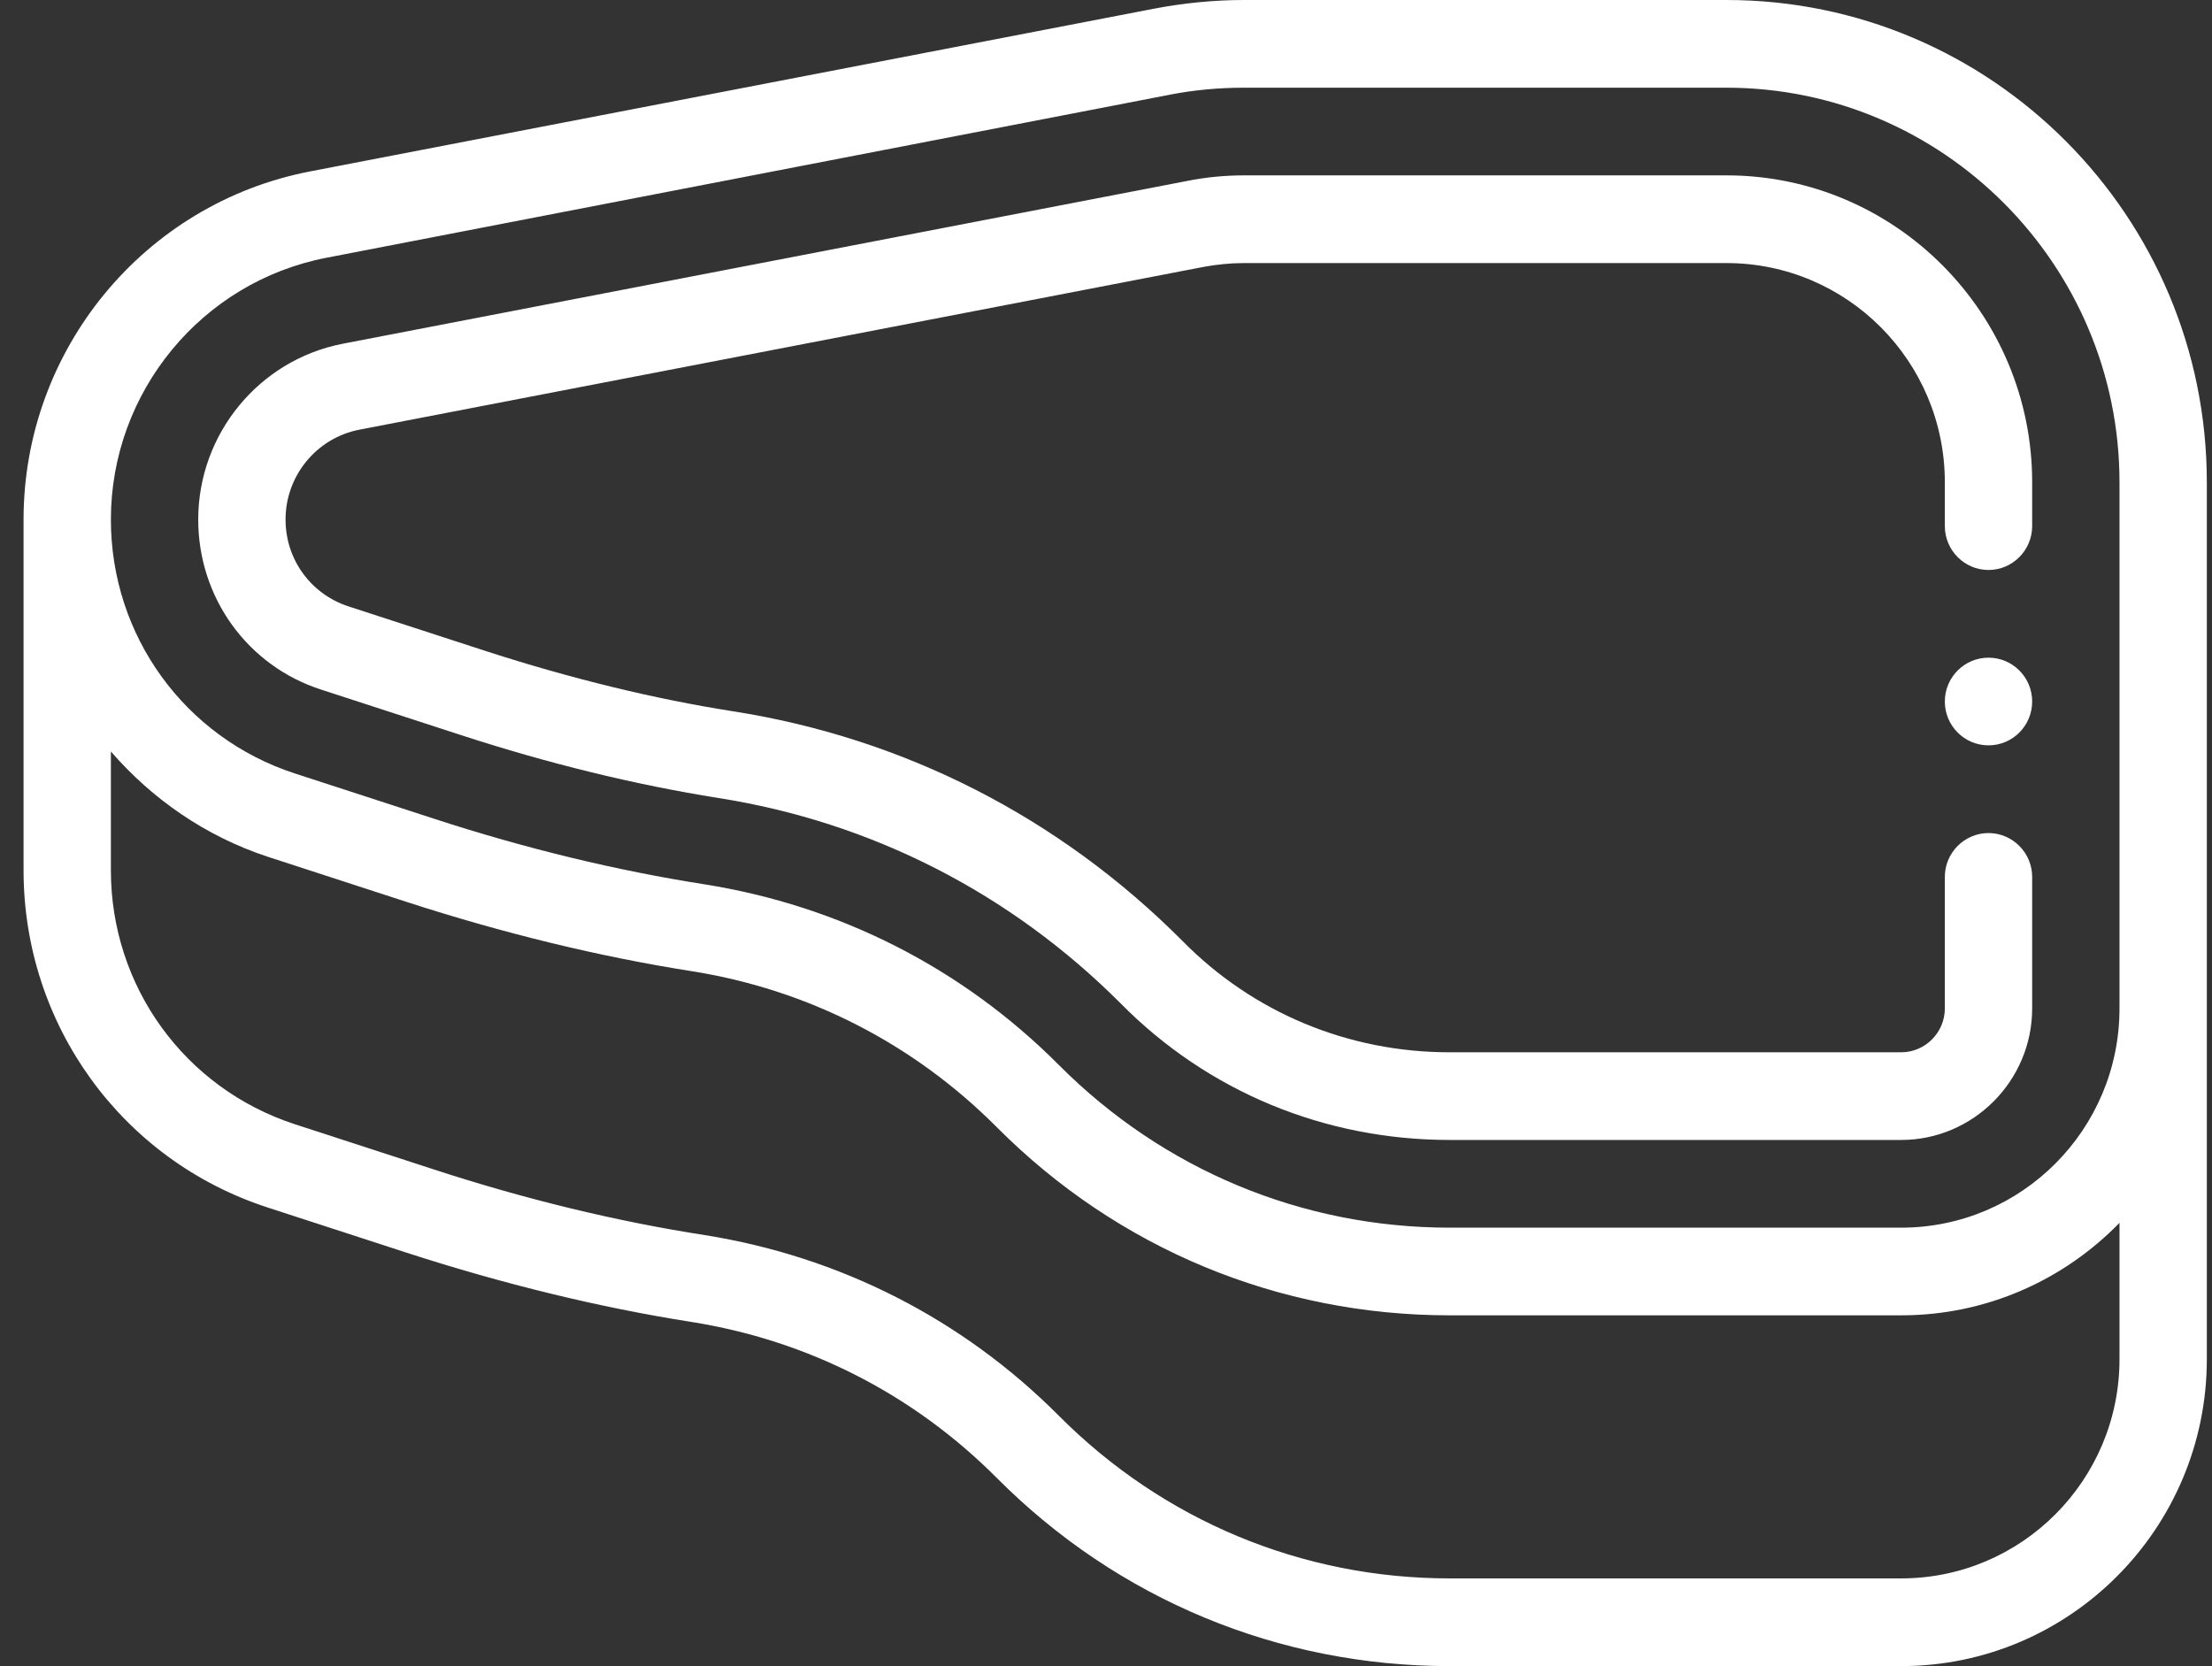
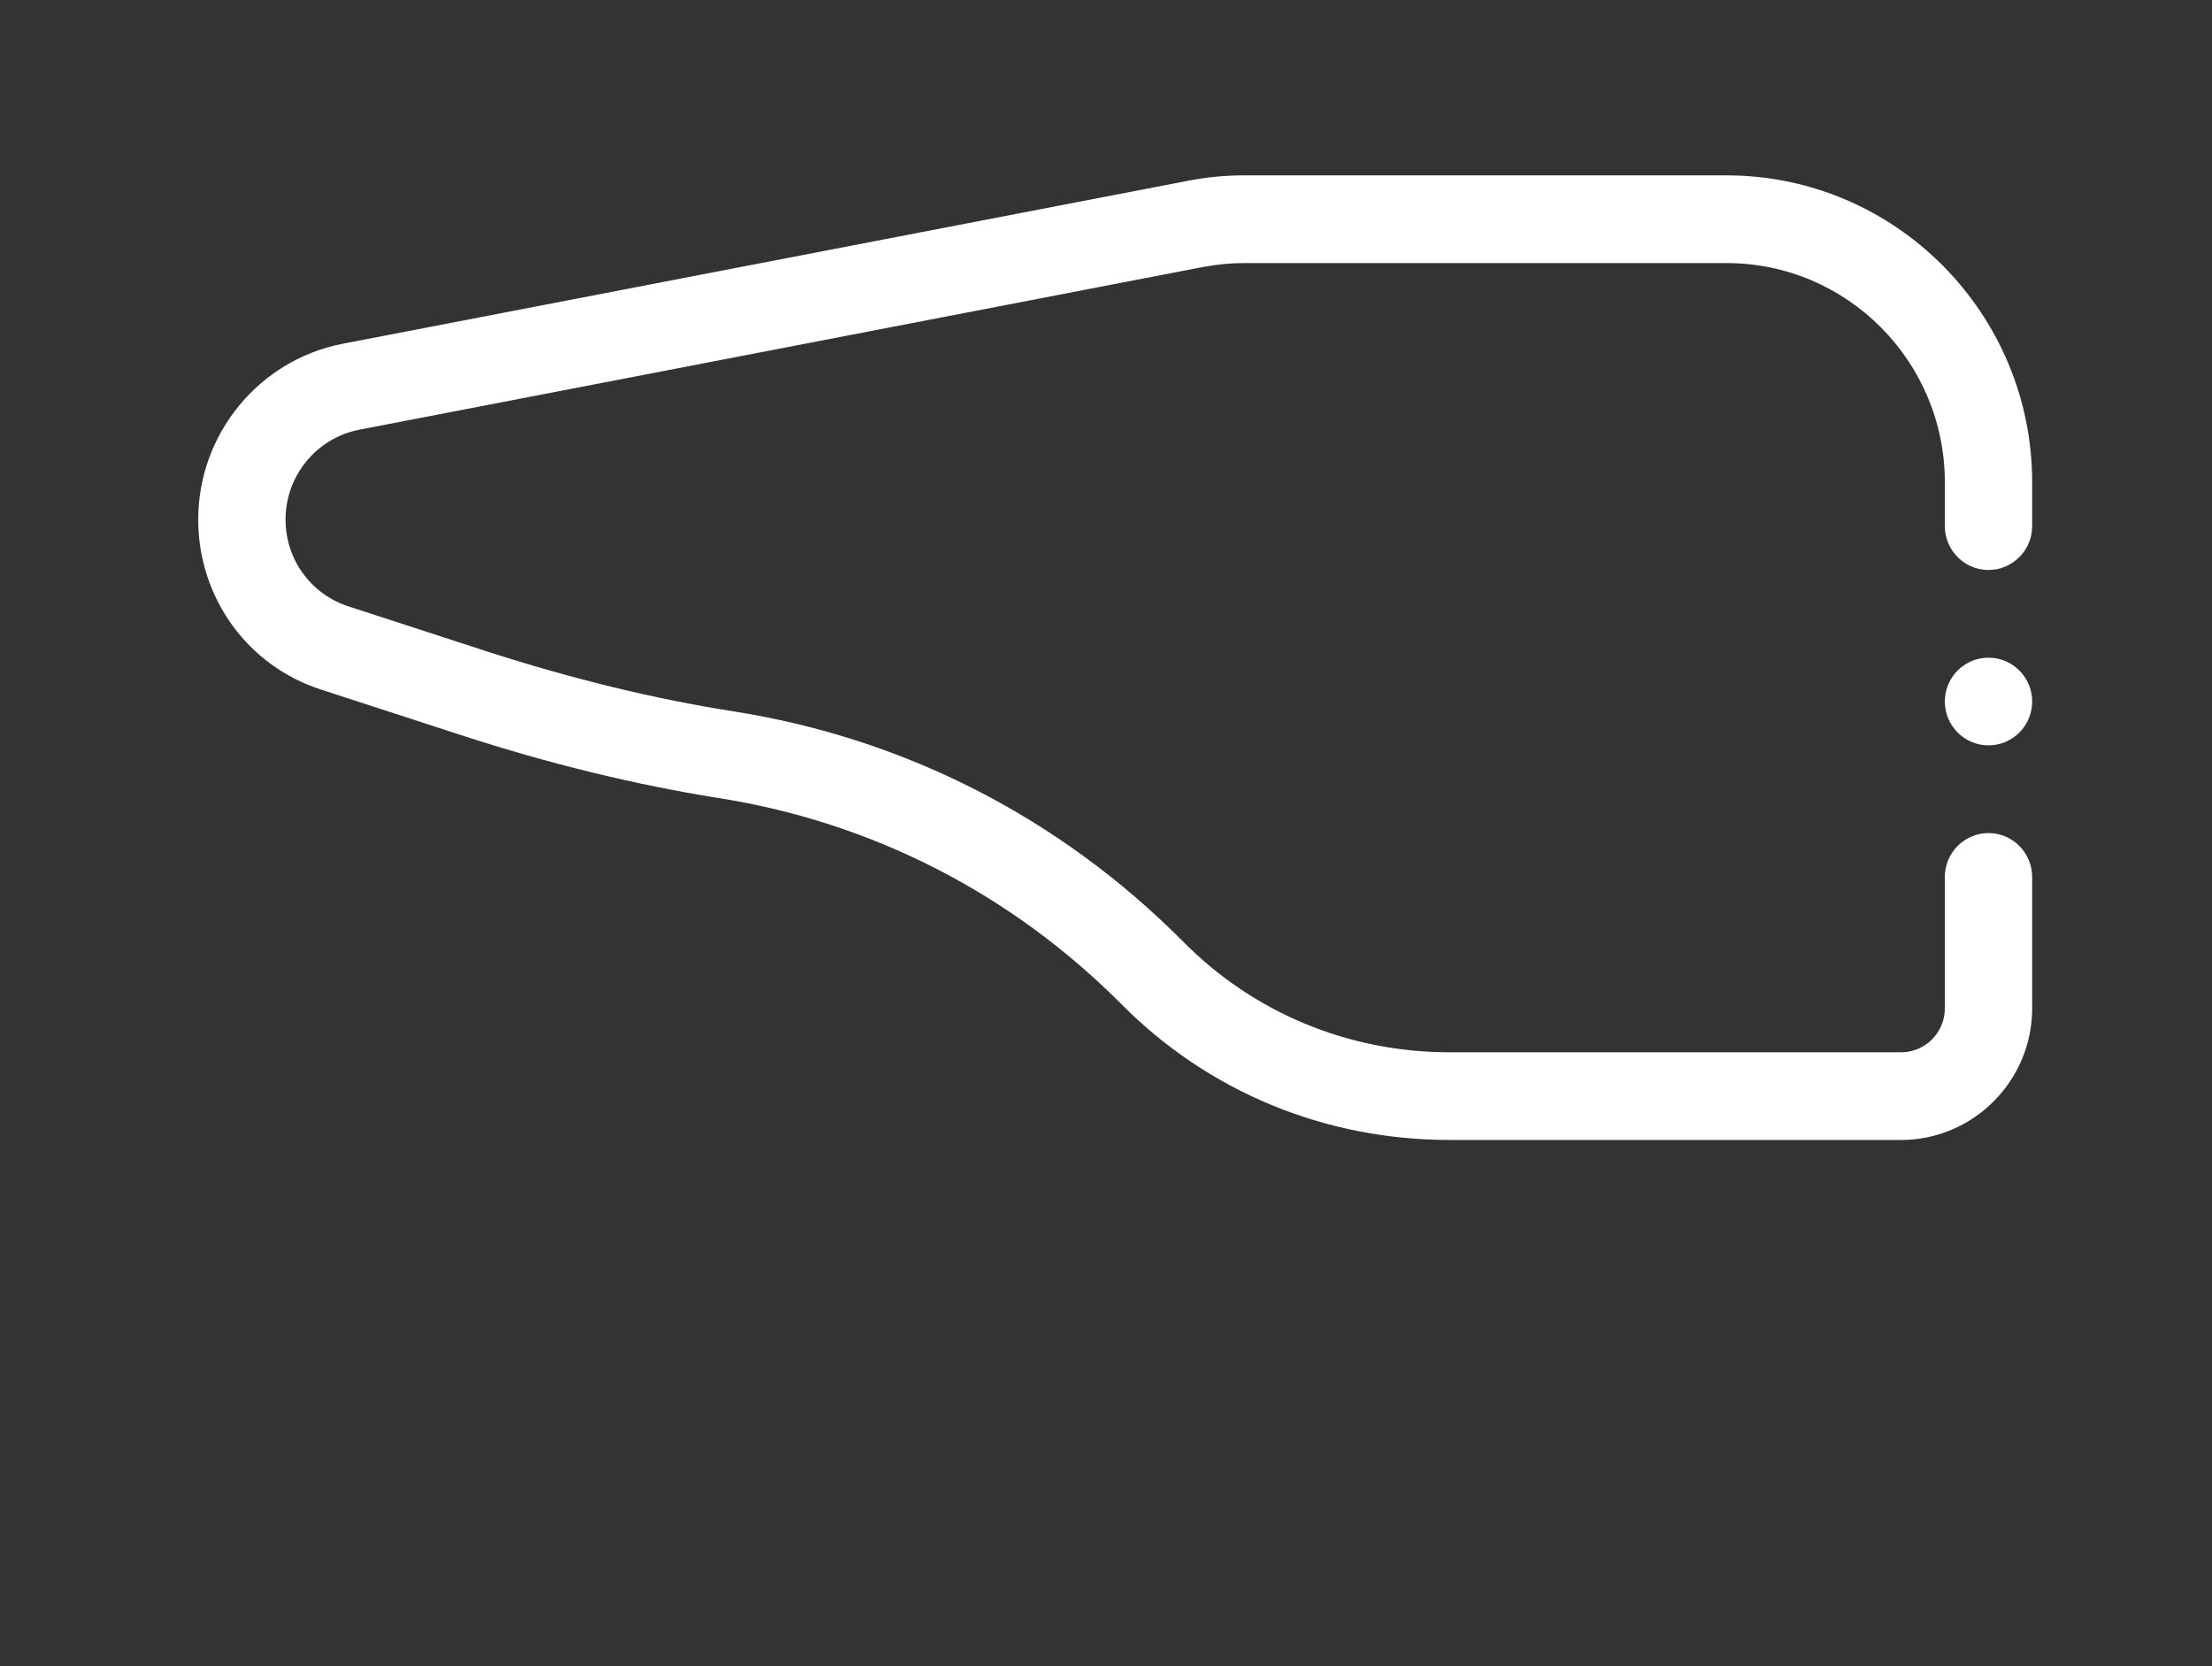
<svg xmlns="http://www.w3.org/2000/svg" width="77" height="58" viewBox="0 0 77 58" fill="none">
  <rect x="0" y="0" width="77" height="58" fill="#333333" stroke="none" />
  <g clip-path="url(#clip0_16_531)">
-     <path d="M60.1 0H43.304C42.255 0 41.191 0.107 40.158 0.305L10.791 5.968C5.015 7.082 0.82 12.18 0.82 18.087V30.297C0.82 35.67 4.24 40.386 9.317 42.035L14.15 43.607C17.54 44.706 20.869 45.515 24.061 46.018C28.119 46.66 31.798 48.537 34.701 51.452C38.911 55.68 44.505 58 50.463 58H66.18C72.047 58 76.82 53.207 76.82 47.316V16.79C76.82 7.525 69.326 0 60.1 0ZM73.78 47.316C73.78 51.528 70.375 54.947 66.18 54.947H50.463C45.326 54.947 40.492 52.933 36.859 49.285C33.5 45.912 29.229 43.744 24.532 42.996C21.492 42.523 18.315 41.76 15.093 40.707L10.259 39.135C6.429 37.883 3.86 34.342 3.86 30.297V26.161C5.289 27.809 7.143 29.107 9.317 29.824L14.15 31.396C17.54 32.495 20.869 33.304 24.076 33.808C28.119 34.449 31.798 36.326 34.701 39.242C38.911 43.469 44.505 45.789 50.463 45.789H66.18C69.159 45.789 71.85 44.553 73.78 42.569V47.316ZM73.78 35.105C73.78 39.318 70.375 42.737 66.18 42.737H50.463C45.326 42.737 40.492 40.722 36.859 37.074C33.5 33.701 29.229 31.534 24.532 30.786C21.507 30.313 18.315 29.549 15.093 28.496L10.259 26.924C6.429 25.673 3.86 22.132 3.86 18.087C3.86 13.645 7.022 9.814 11.354 8.975L40.72 3.297C41.571 3.129 42.453 3.053 43.304 3.053H60.1C67.639 3.053 73.78 9.219 73.78 16.79V35.105Z" fill="white" />
    <path d="M11.187 24.009L16.02 25.581C19.106 26.588 22.131 27.321 25.003 27.779C30.338 28.618 35.172 31.091 39.002 34.922C42.042 38.005 46.116 39.684 50.463 39.684H66.18C68.688 39.684 70.74 37.624 70.74 35.105V30.526C70.74 29.687 70.056 29 69.22 29C68.384 29 67.7 29.687 67.7 30.526V35.105C67.7 35.945 67.016 36.632 66.18 36.632H50.463C46.937 36.632 43.623 35.258 41.161 32.755C36.874 28.451 31.463 25.688 25.49 24.757C22.769 24.329 19.896 23.627 16.962 22.681L12.129 21.109C10.822 20.682 9.94 19.476 9.94 18.087C9.94 16.561 11.019 15.248 12.509 14.958L41.875 9.295C42.362 9.204 42.848 9.158 43.304 9.158H60.1C64.295 9.158 67.7 12.577 67.7 16.79V18.316C67.7 19.155 68.384 19.842 69.22 19.842C70.056 19.842 70.74 19.155 70.74 18.316V16.79C70.74 10.898 65.967 6.105 60.1 6.105H43.304C42.651 6.105 41.982 6.166 41.298 6.304L11.931 11.966C9.013 12.531 6.9 15.111 6.9 18.087C6.9 20.804 8.618 23.185 11.187 24.009Z" fill="white" />
    <path d="M69.22 25.947C70.059 25.947 70.74 25.264 70.74 24.421C70.74 23.578 70.059 22.895 69.22 22.895C68.381 22.895 67.7 23.578 67.7 24.421C67.7 25.264 68.381 25.947 69.22 25.947Z" fill="white" />
  </g>
  <defs>
    <clipPath id="clip0_16_531">
      <rect width="76" height="58" fill="white" transform="translate(0.82)" />
    </clipPath>
  </defs>
</svg>